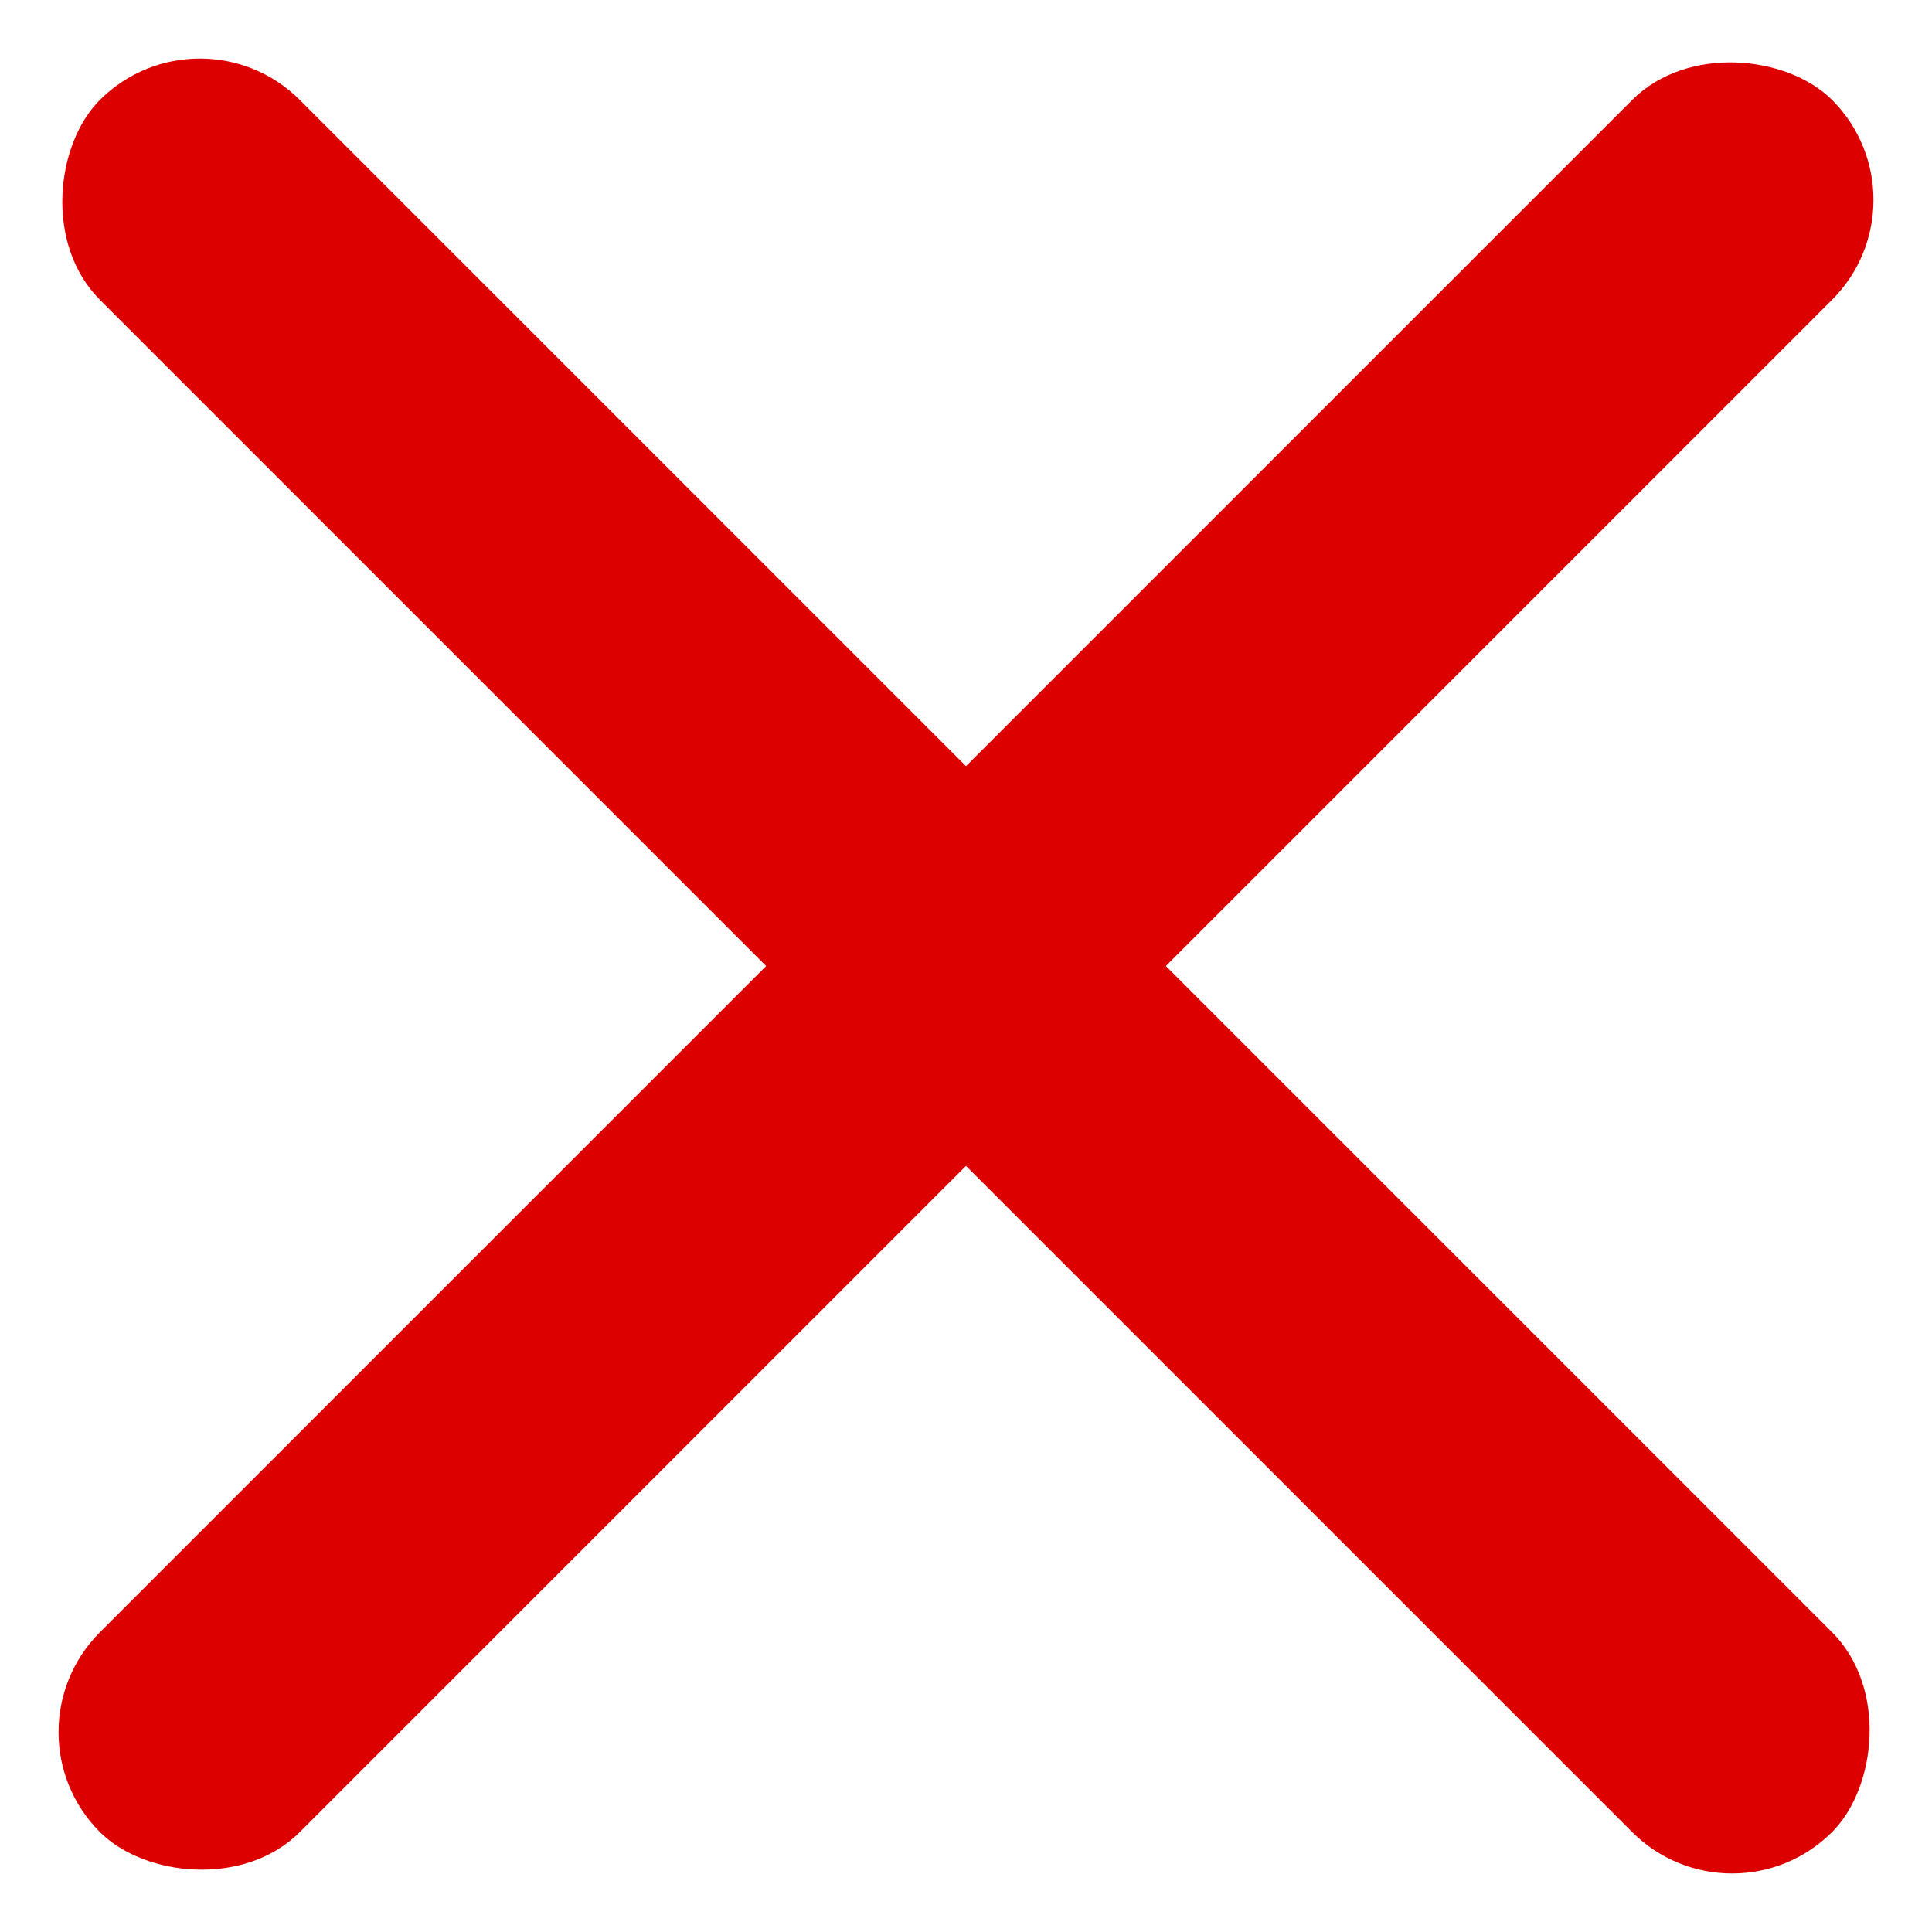
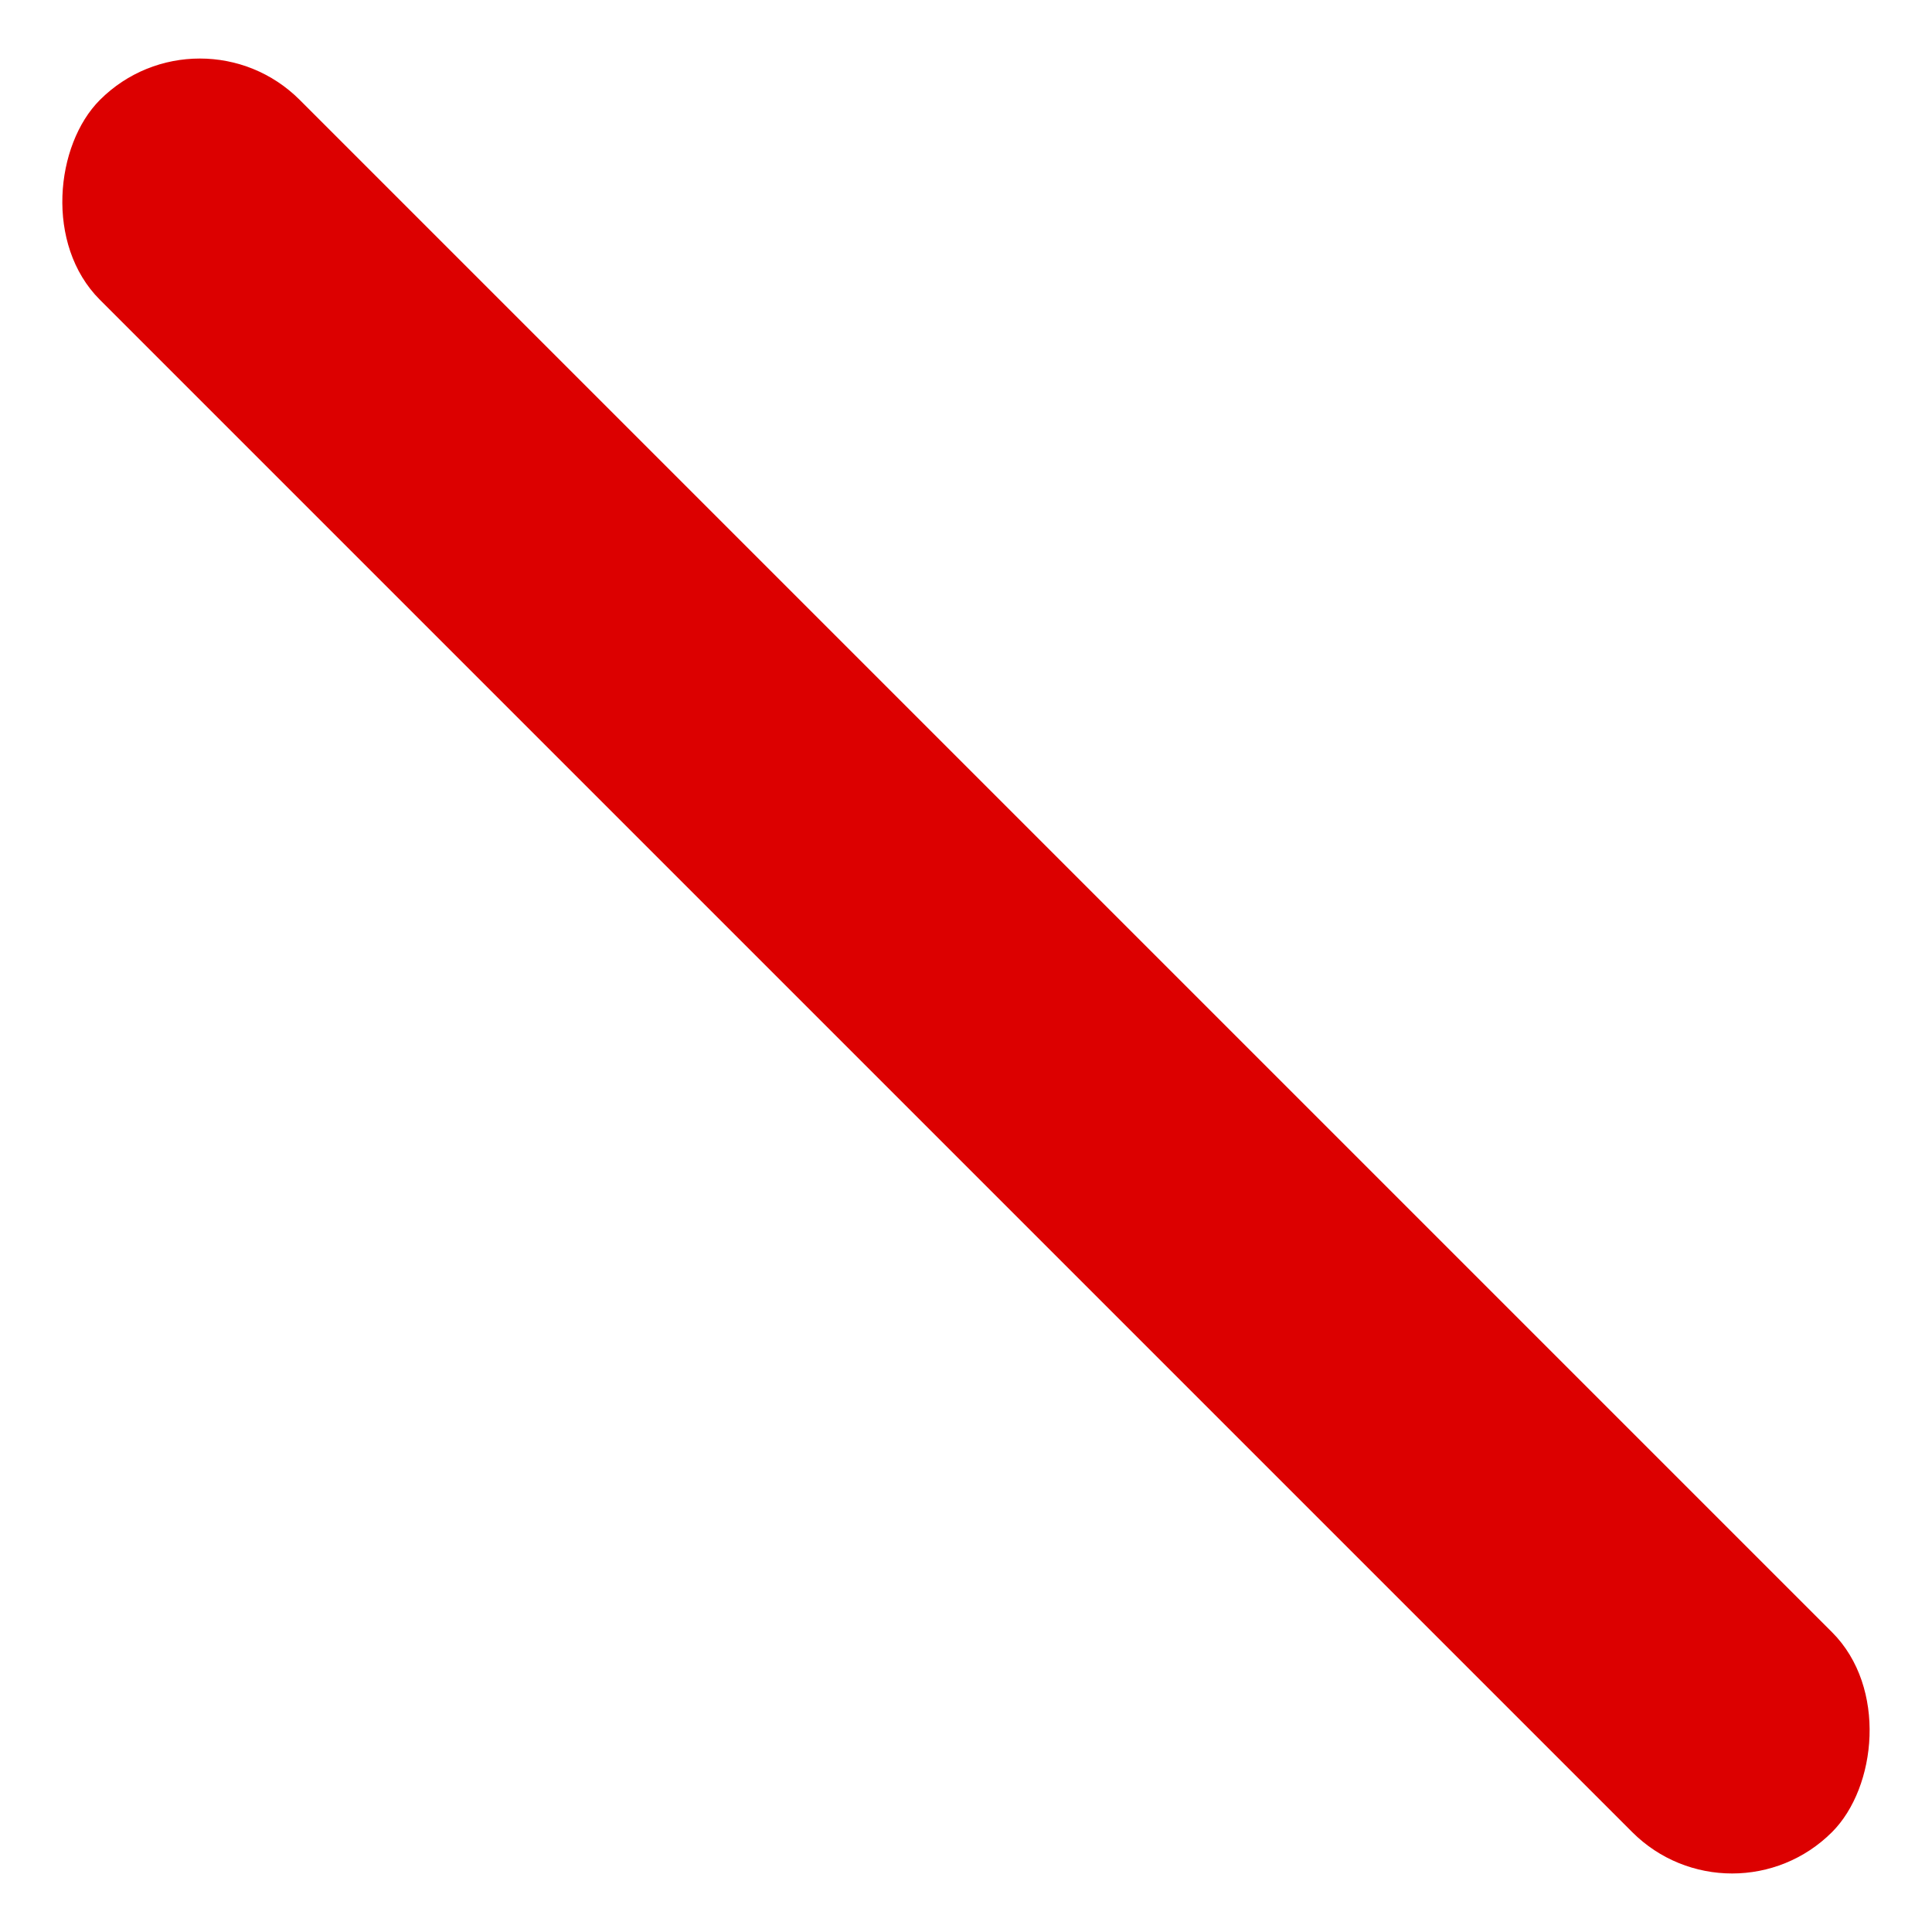
<svg xmlns="http://www.w3.org/2000/svg" width="20.506" height="20.506" viewBox="0 0 20.506 20.506">
  <g transform="translate(-779.747 -21.247)">
-     <rect width="26" height="3" rx="1.5" transform="translate(779.747 39.632) rotate(-45)" fill="#dc0000" />
    <rect width="26" height="3" rx="1.5" transform="translate(781.868 21.247) rotate(45)" fill="#dc0000" />
  </g>
</svg>